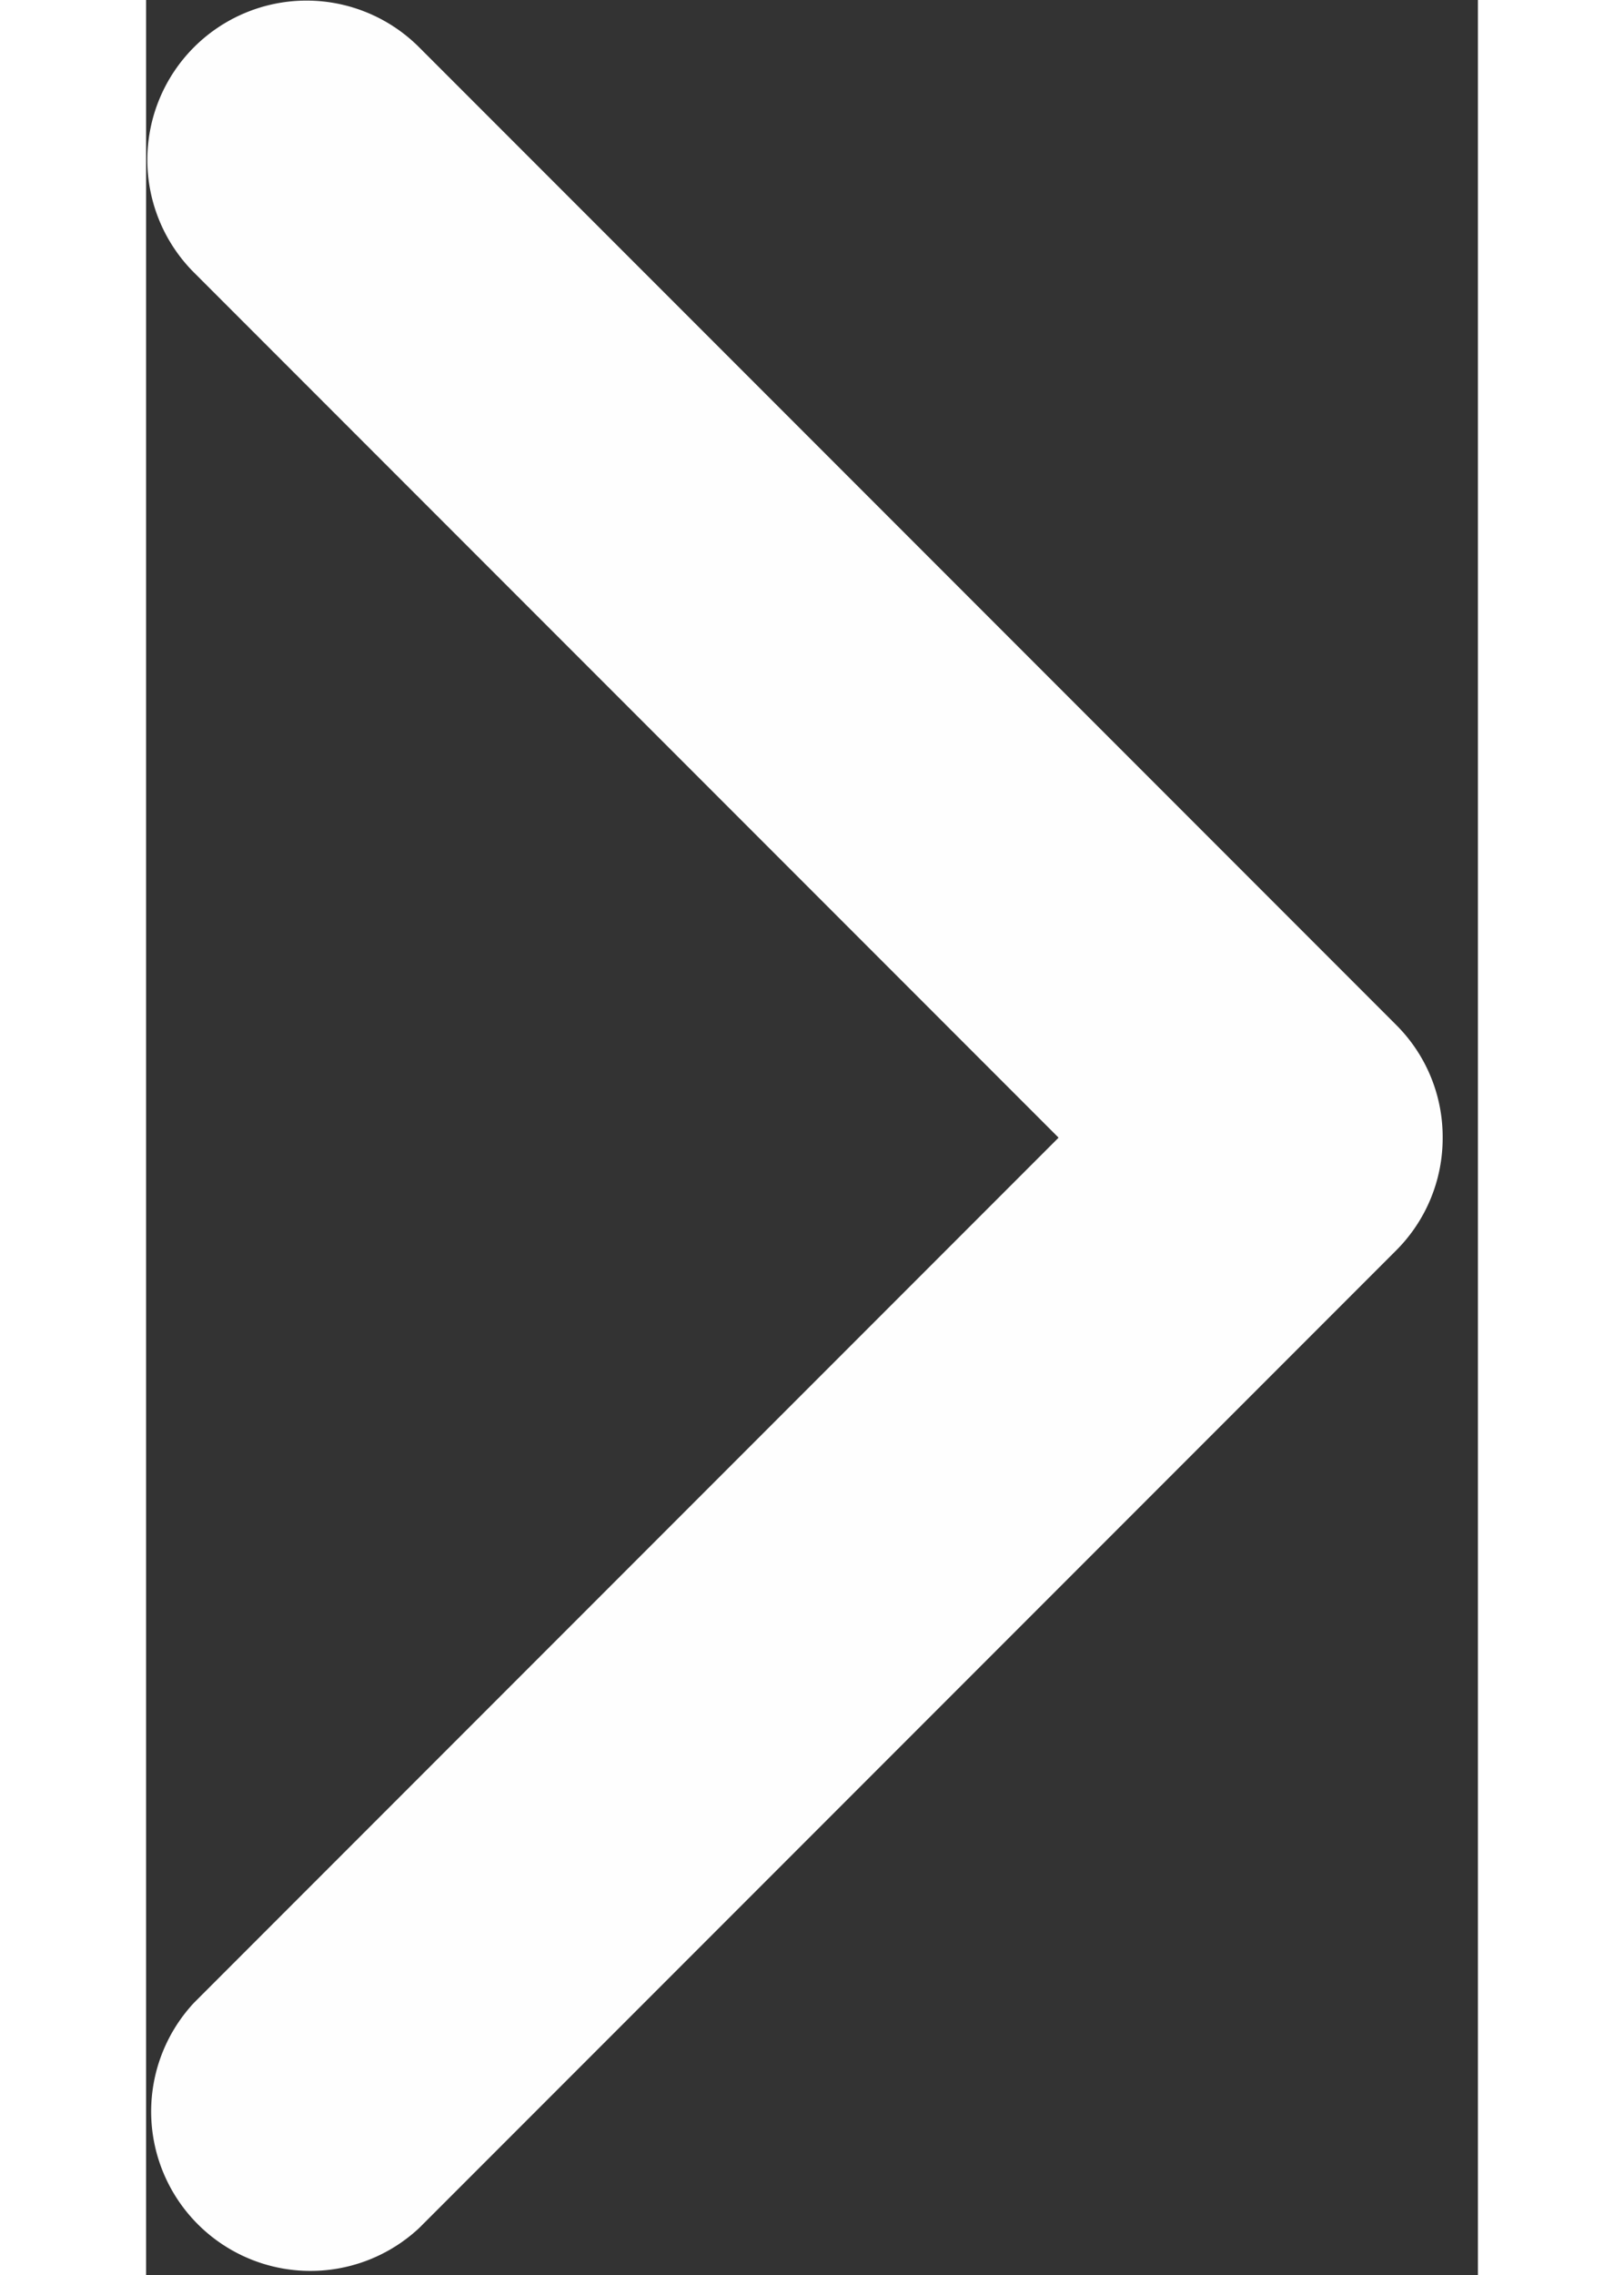
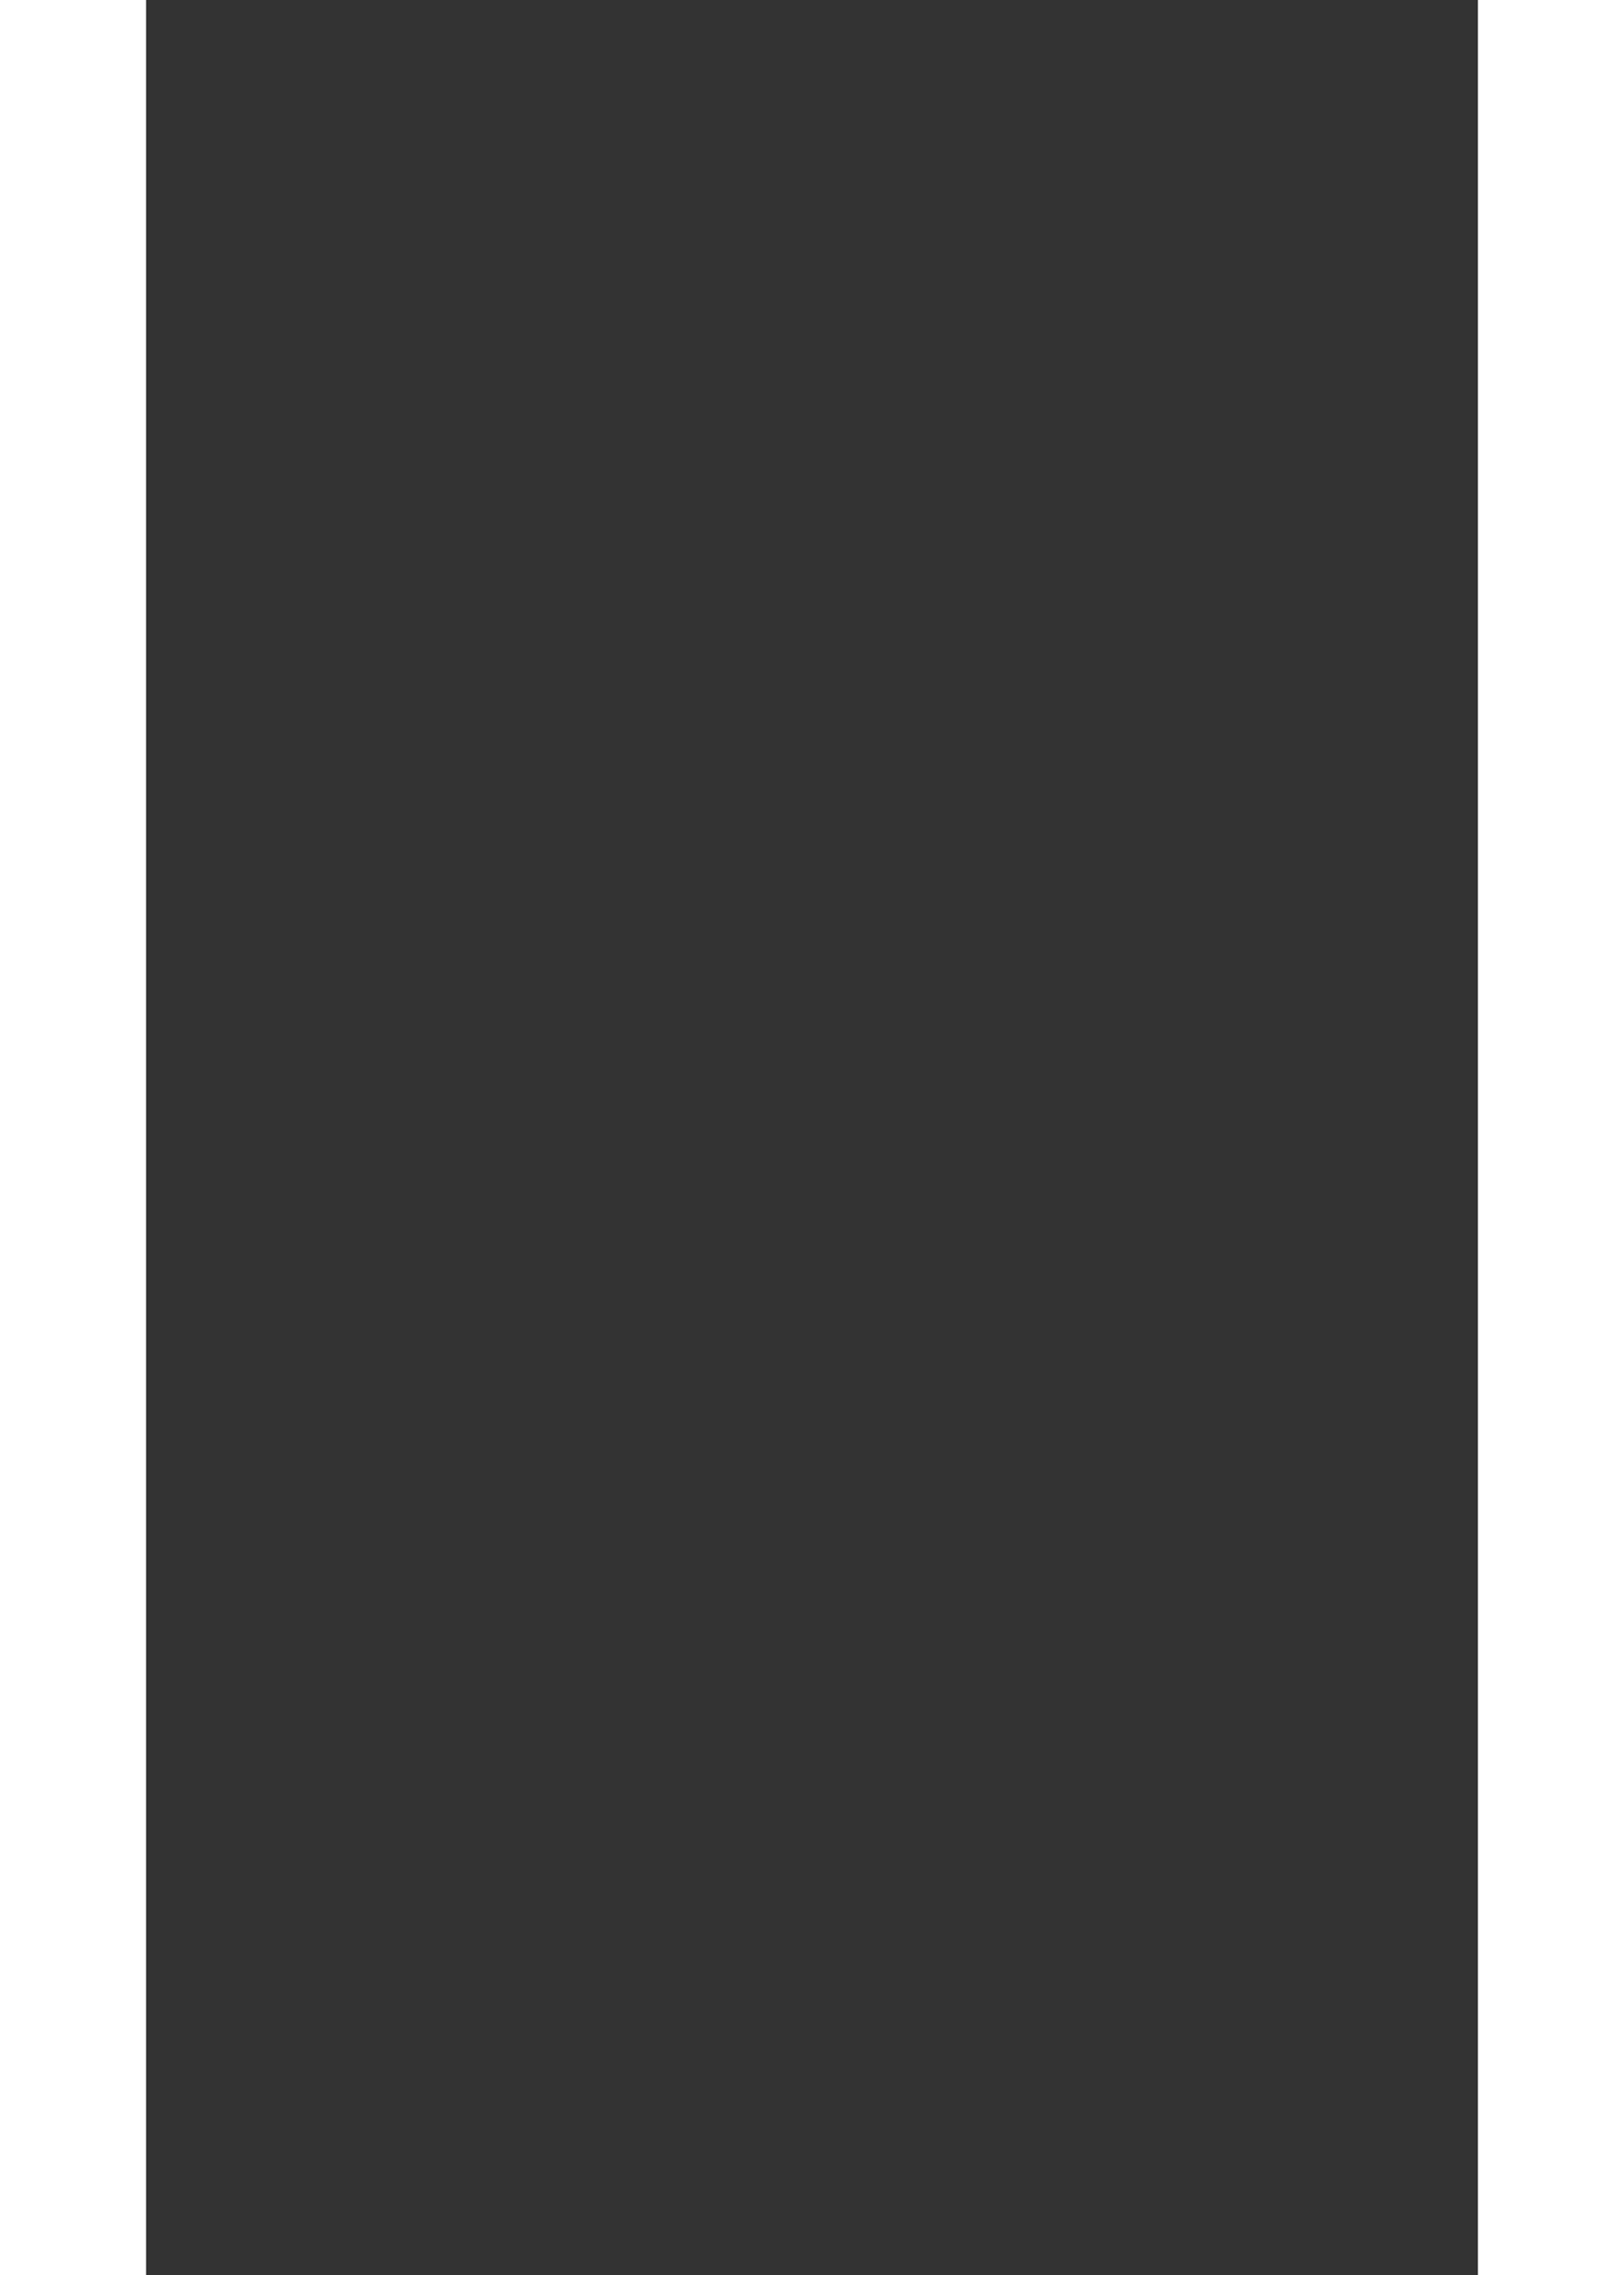
<svg xmlns="http://www.w3.org/2000/svg" id="Component_19_1" data-name="Component 19 – 1" width="5" height="7" viewBox="0 0 4.005 6.837">
  <rect x="0" y="0" width="4.005" height="6.837" fill="#333333" stroke="none" />
  <defs>
    <clipPath id="clip-path">
      <rect id="Rectangle_127" data-name="Rectangle 127" width="6.837" height="4.005" fill="#fefefe" />
    </clipPath>
  </defs>
  <g id="Group_643" data-name="Group 643" transform="translate(-415 300.837) rotate(-90)">
    <g id="Group_642" data-name="Group 642" transform="translate(294 415)">
      <g id="Group_641" data-name="Group 641" transform="translate(0 0)" clip-path="url(#clip-path)">
-         <path id="Path_1325" data-name="Path 1325" d="M297.416,418.9a.477.477,0,0,1-.338-.14l-2.938-2.938a.479.479,0,0,1,.677-.677l2.6,2.6,2.6-2.6a.478.478,0,0,1,.677.677l-2.938,2.938a.475.475,0,0,1-.338.14Zm0,0" transform="translate(-293.999 -415.001)" fill="#fefefe" />
-       </g>
+         </g>
    </g>
  </g>
</svg>